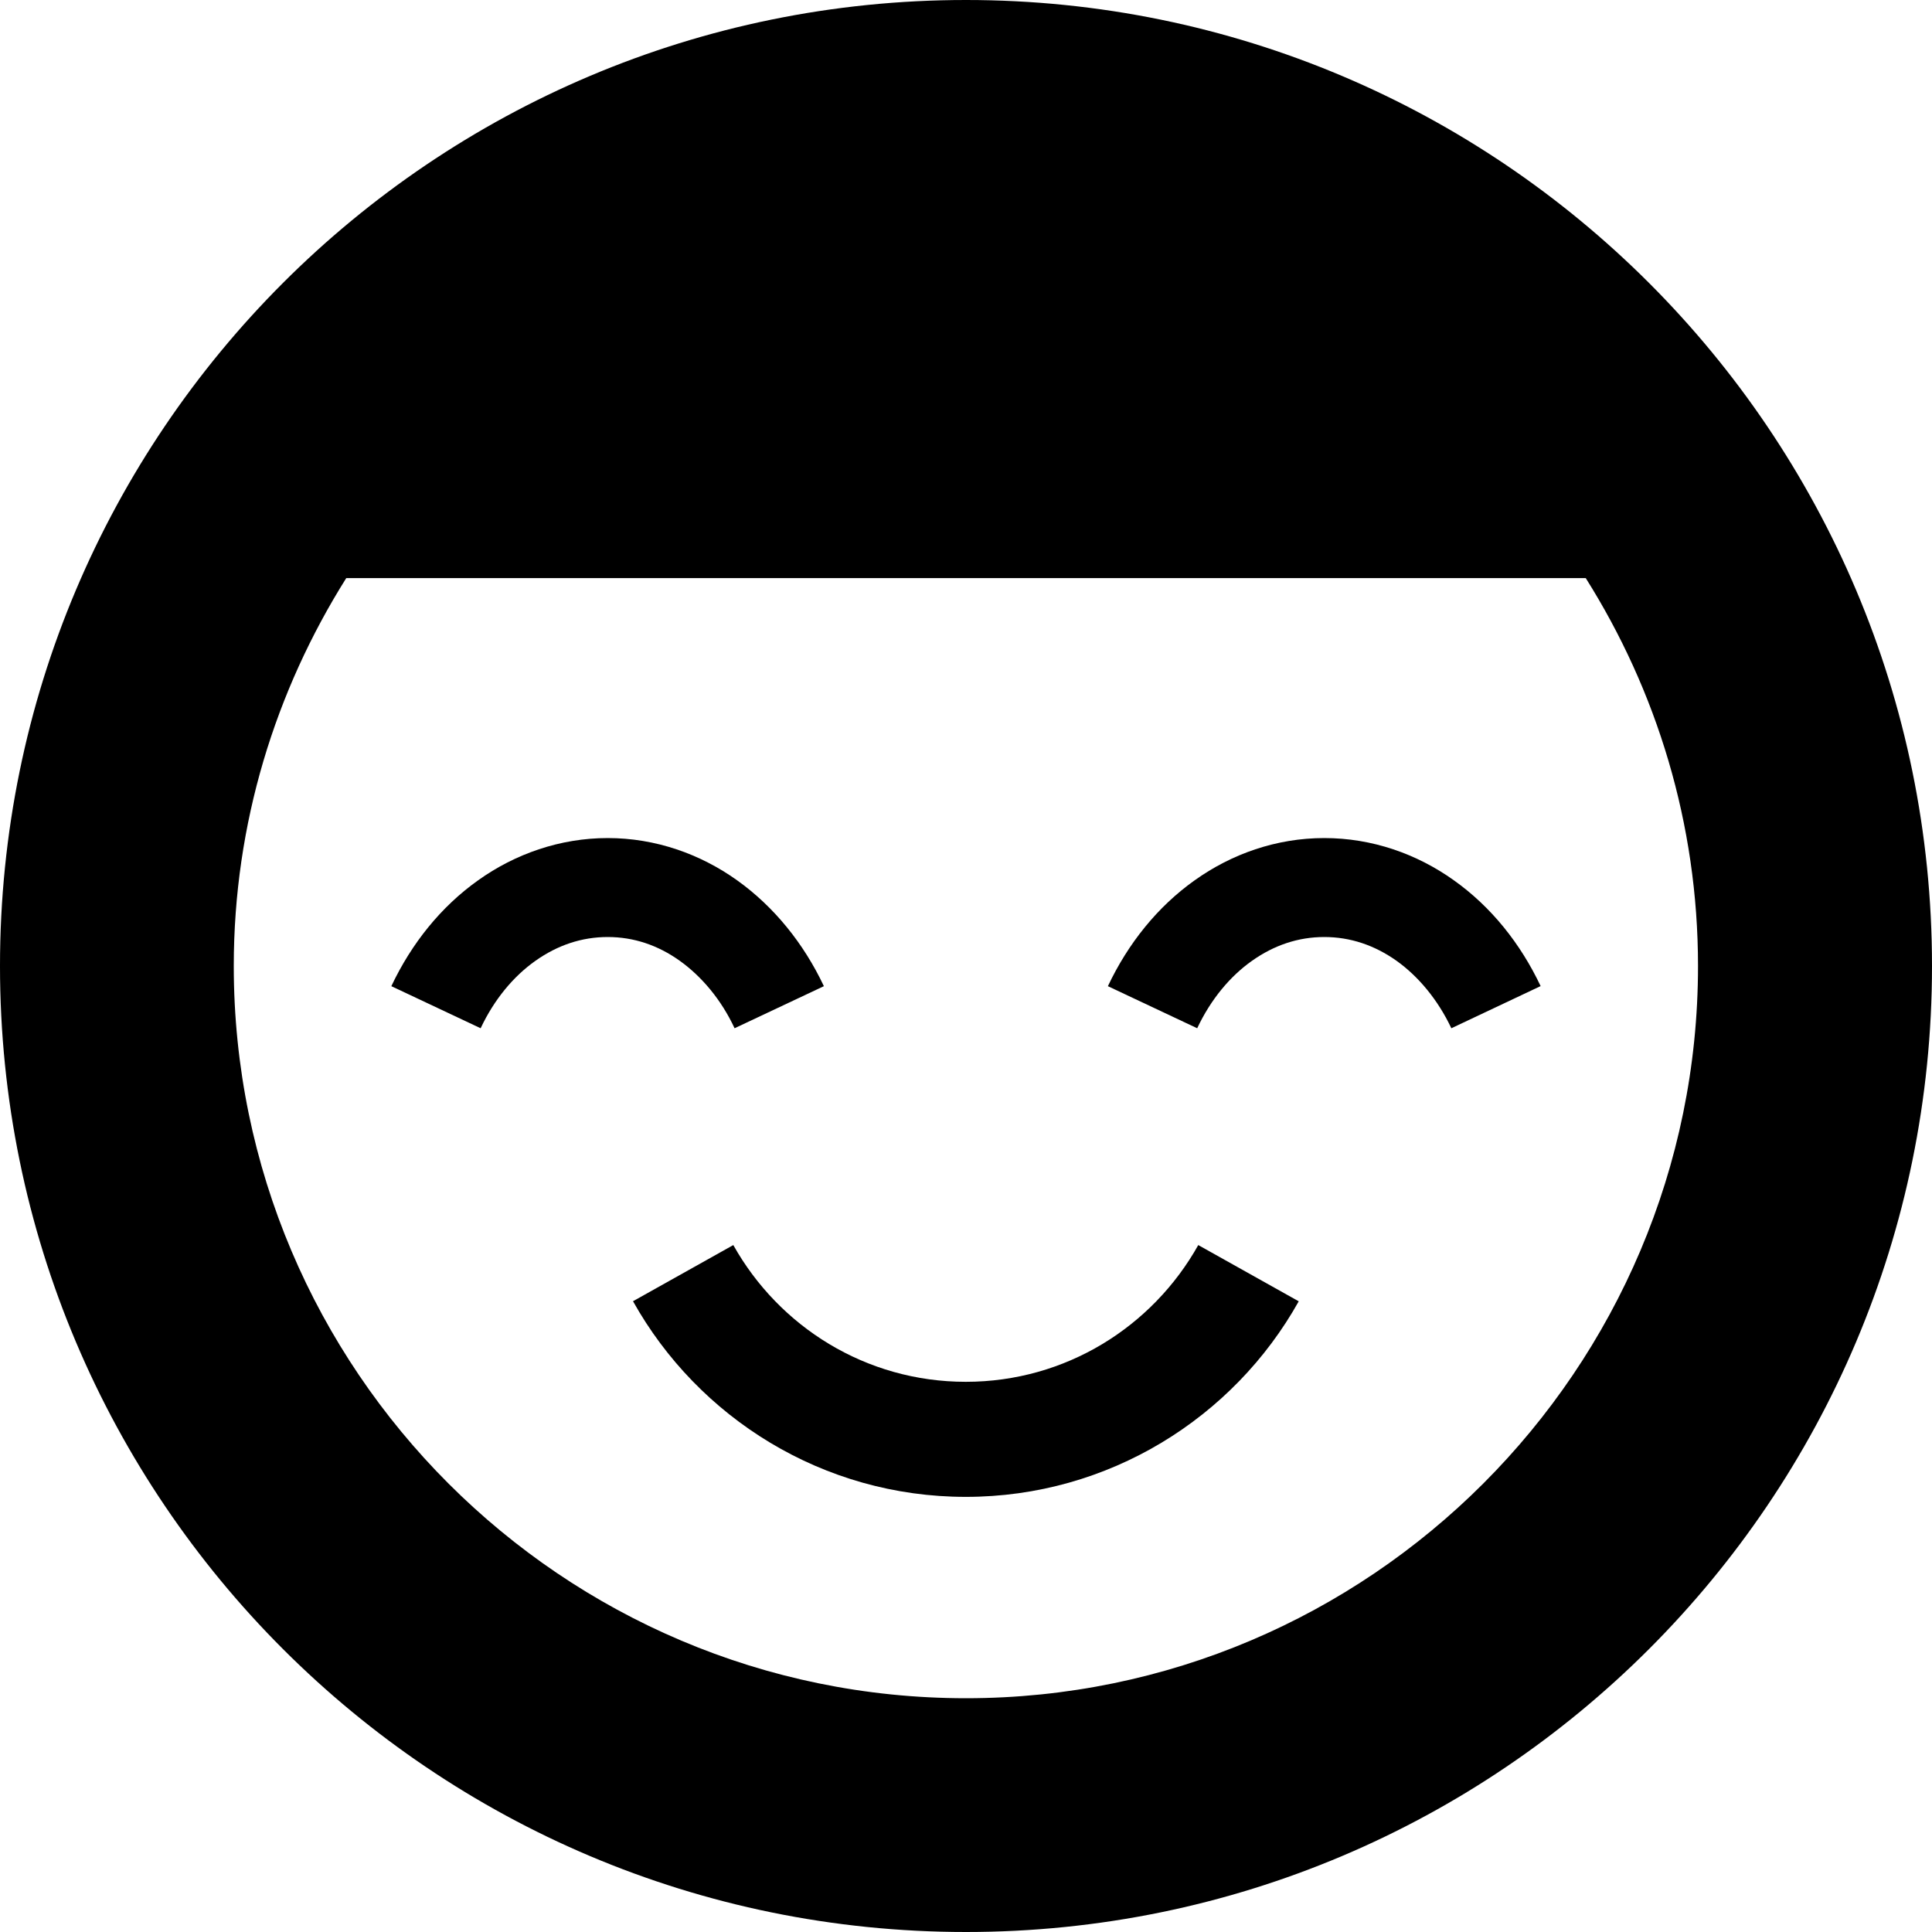
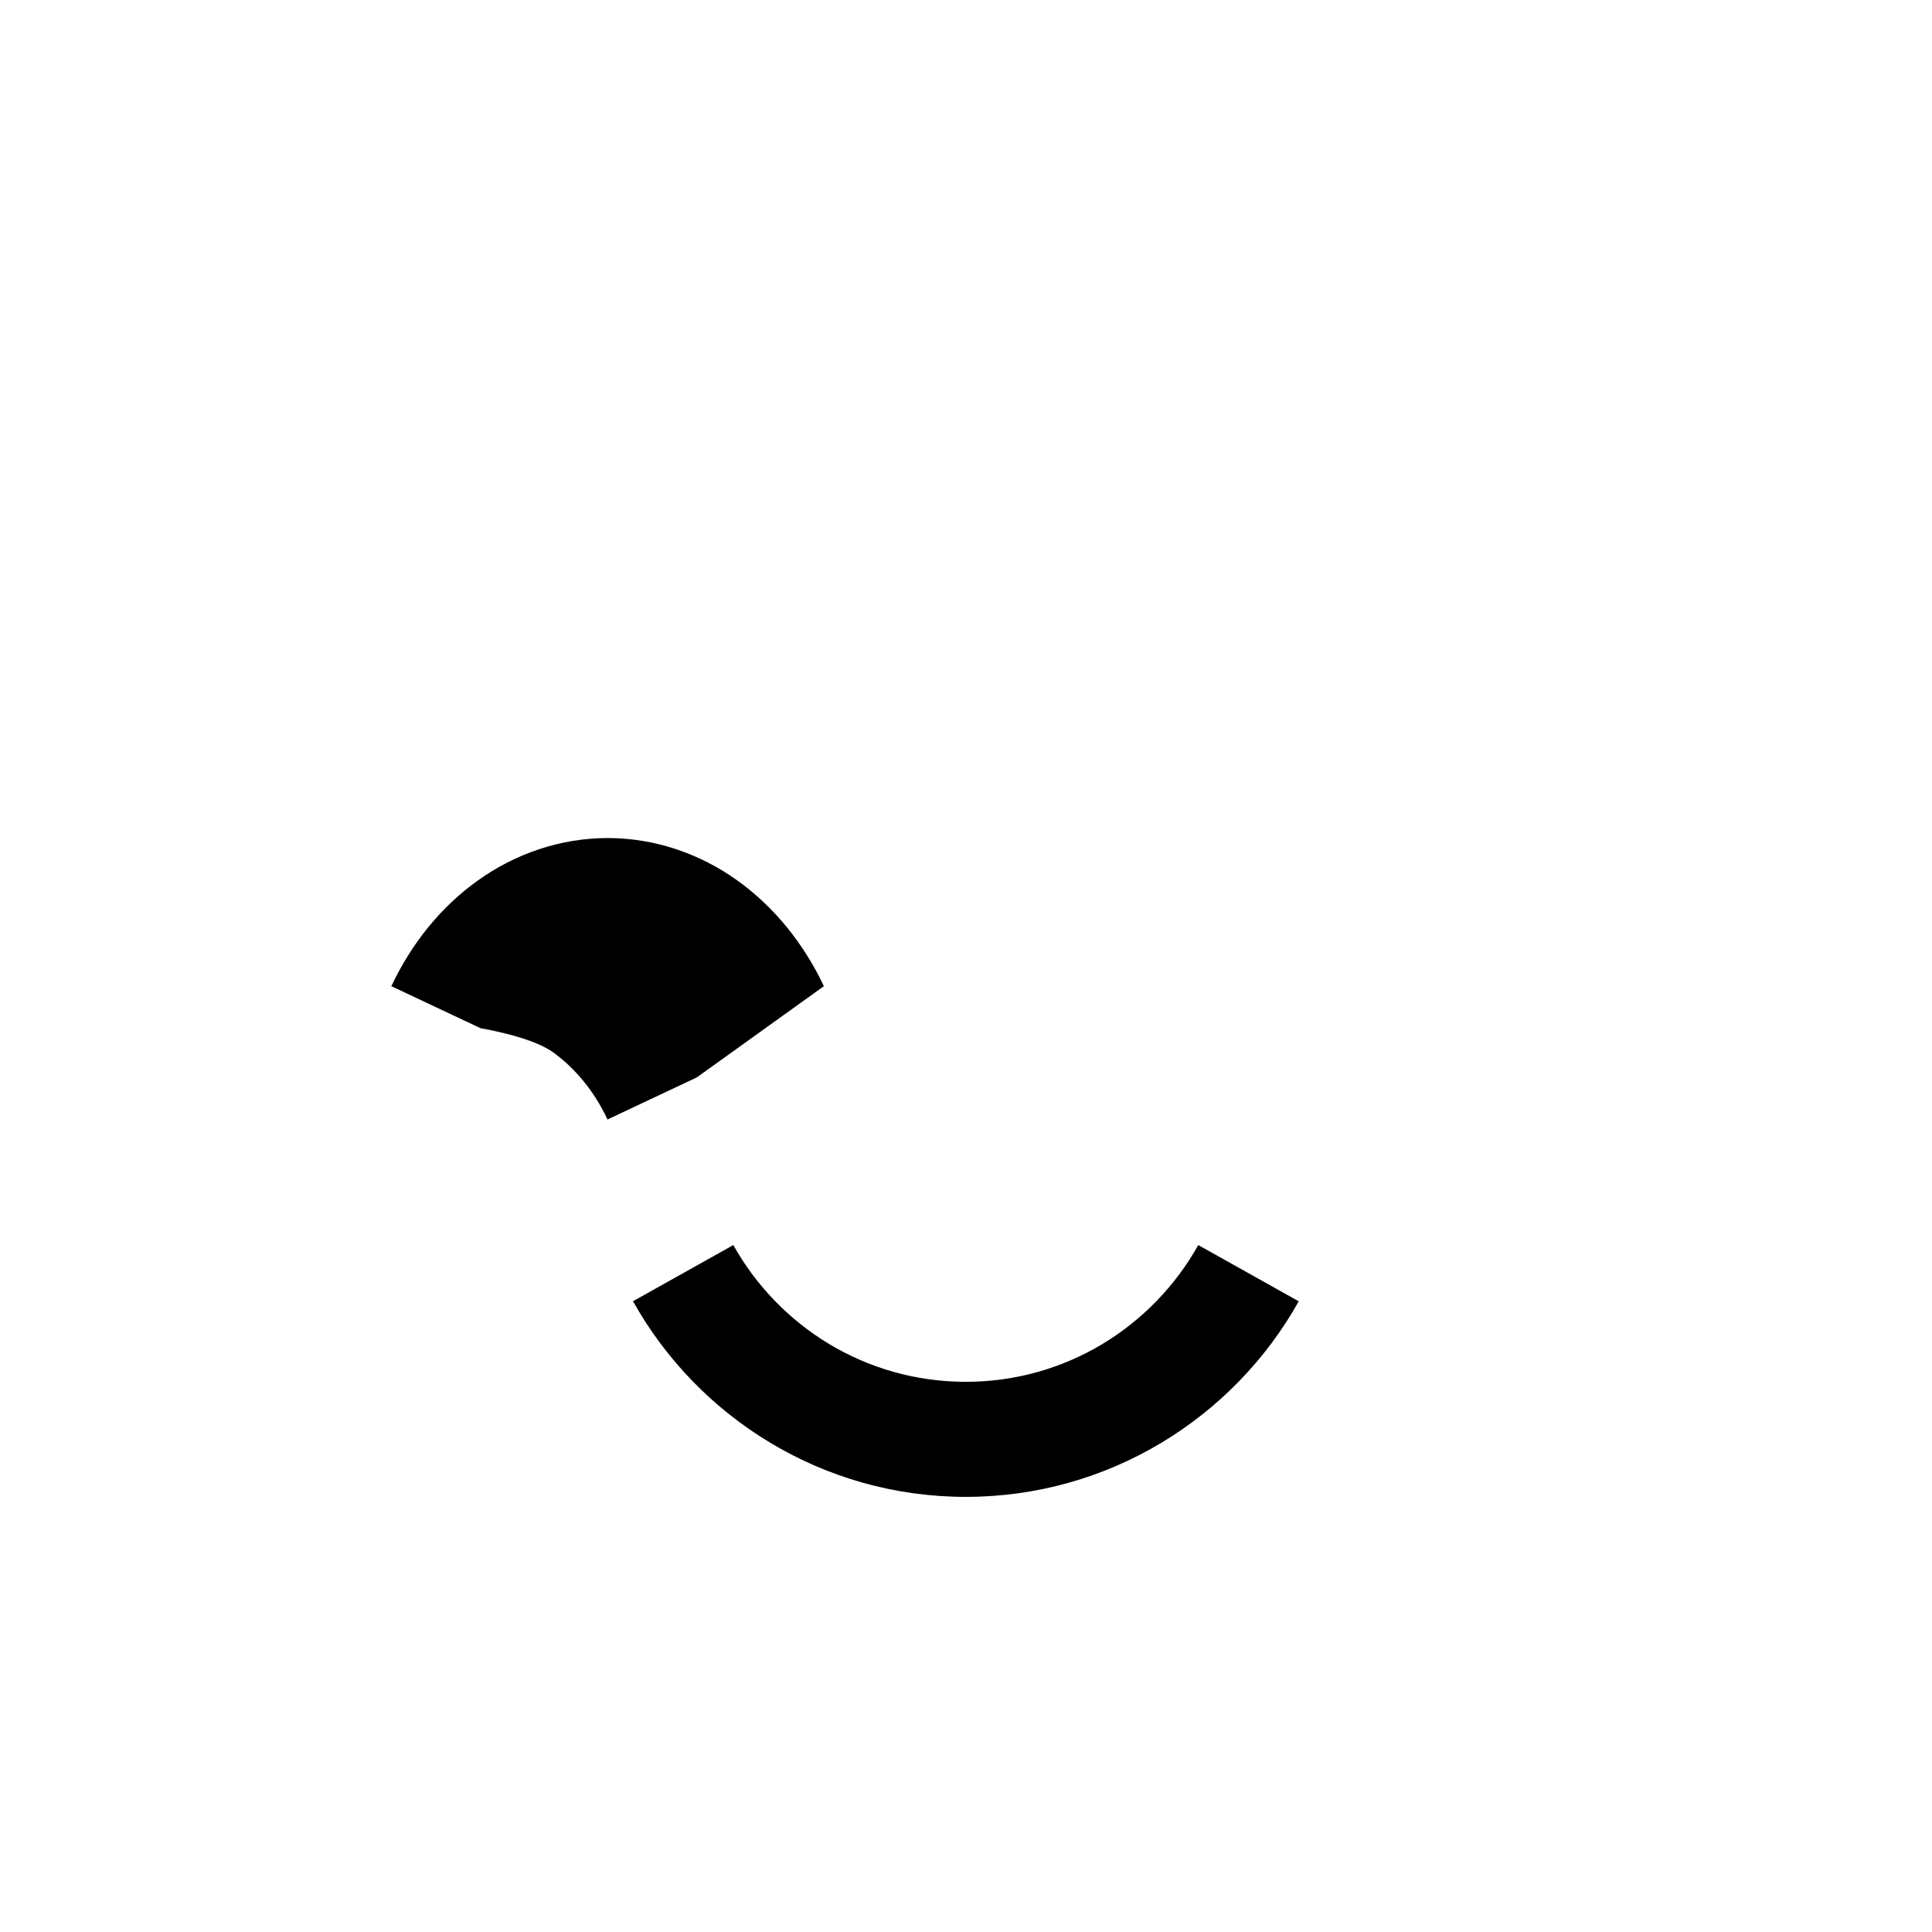
<svg xmlns="http://www.w3.org/2000/svg" id="_レイヤー_2" viewBox="0 0 90 90">
  <g id="_レイヤー_6">
    <g>
-       <path d="M45,0C20.15,0,0,20.15,0,45s20.15,45,45,45,45-20.15,45-45S69.85,0,45,0m0,79.11c-18.81,0-34.11-15.3-34.11-34.11,0-6.64,1.94-12.82,5.24-18.07h57.74c3.3,5.24,5.23,11.43,5.23,18.07,0,18.8-15.3,34.11-34.1,34.11" />
      <g>
-         <path d="M71.77,45.94c-.94-1.99-2.31-3.7-4.04-4.93-1.72-1.23-3.81-1.97-6.04-1.97s-4.32,.74-6.04,1.97c-1.73,1.23-3.1,2.94-4.04,4.93l4.16,1.96c.63-1.34,1.53-2.42,2.55-3.14,1.03-.73,2.16-1.11,3.37-1.11s2.34,.38,3.37,1.11c1.02,.73,1.92,1.81,2.55,3.14l4.15-1.96Z" />
-         <path d="M38.38,45.94c-.94-1.99-2.32-3.7-4.04-4.93-1.72-1.23-3.81-1.97-6.03-1.97s-4.32,.74-6.04,1.97c-1.73,1.23-3.1,2.94-4.04,4.93l4.16,1.96c.63-1.34,1.53-2.42,2.55-3.14,1.03-.73,2.16-1.11,3.37-1.11s2.34,.38,3.36,1.11c1.02,.73,1.93,1.81,2.55,3.14l4.16-1.96Z" />
+         <path d="M38.38,45.94c-.94-1.99-2.32-3.7-4.04-4.93-1.72-1.23-3.81-1.97-6.03-1.97s-4.32,.74-6.04,1.97c-1.73,1.23-3.1,2.94-4.04,4.93l4.16,1.96s2.34,.38,3.36,1.11c1.02,.73,1.93,1.81,2.55,3.14l4.16-1.96Z" />
      </g>
      <path d="M29.49,60.62c3.03,5.42,8.84,9.11,15.5,9.11s12.48-3.69,15.51-9.11l-4.68-2.62c-2.13,3.8-6.17,6.37-10.83,6.37s-8.7-2.57-10.83-6.37l-4.68,2.62Z" />
    </g>
  </g>
</svg>